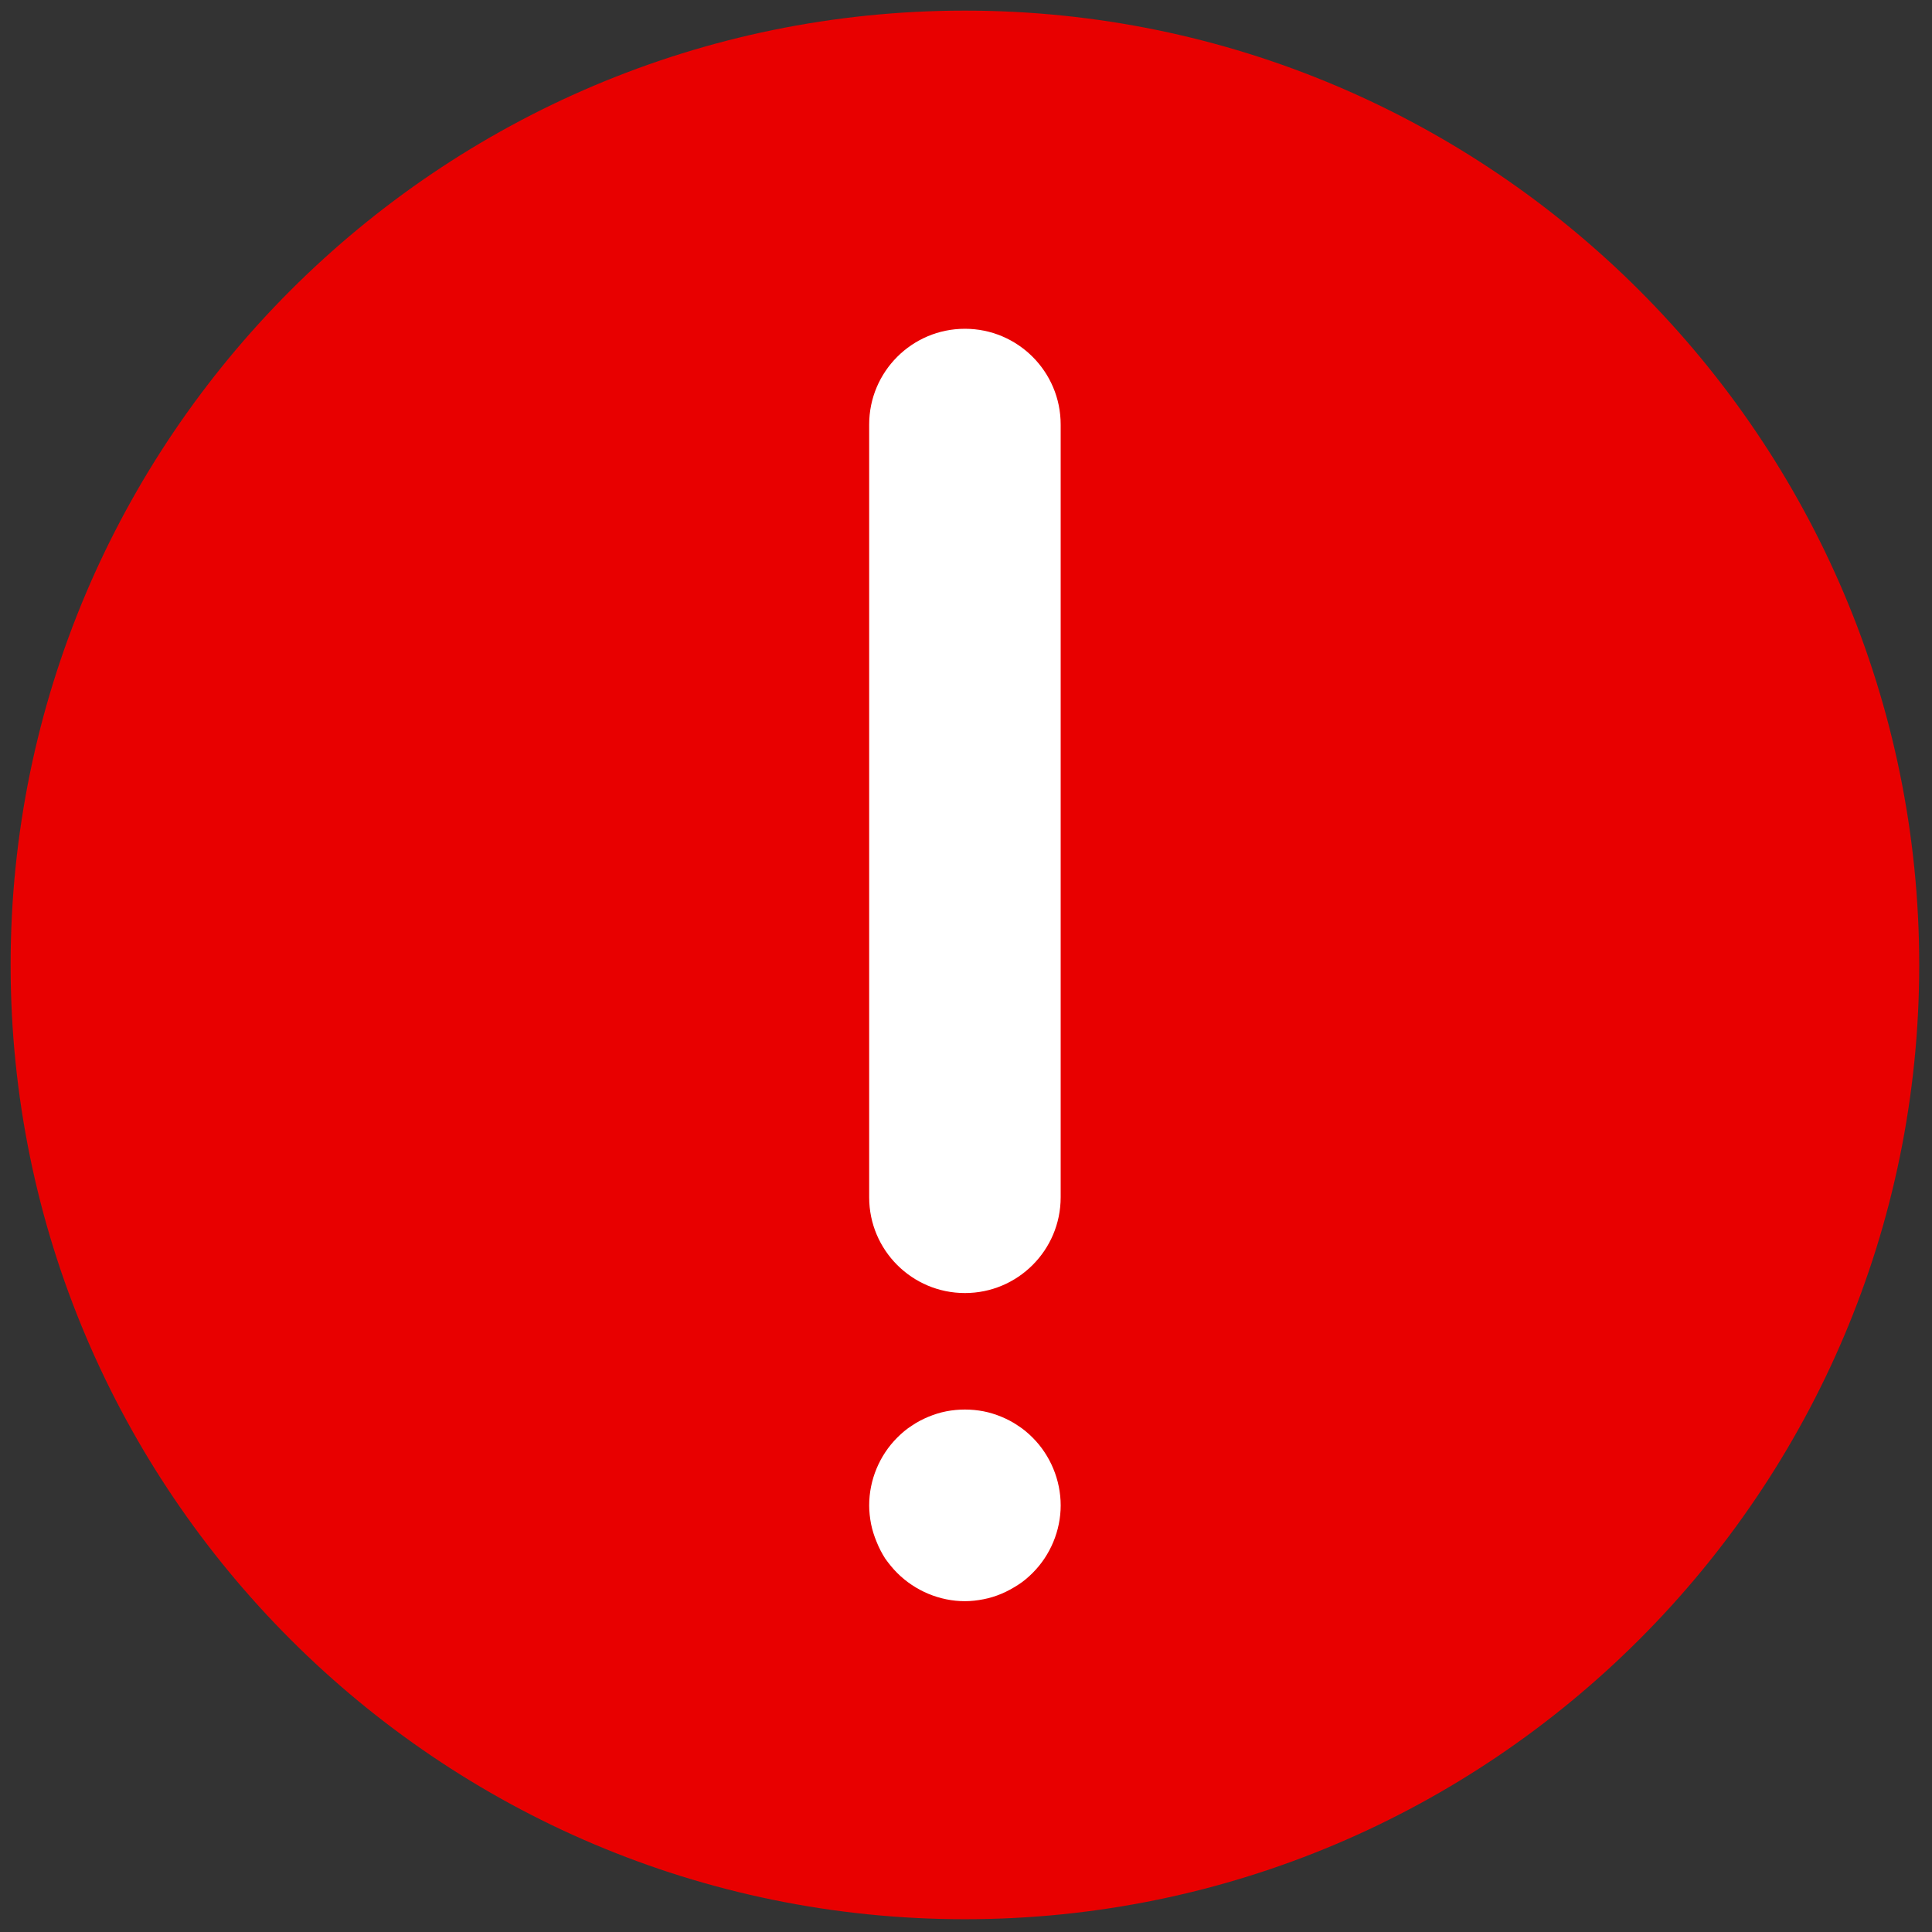
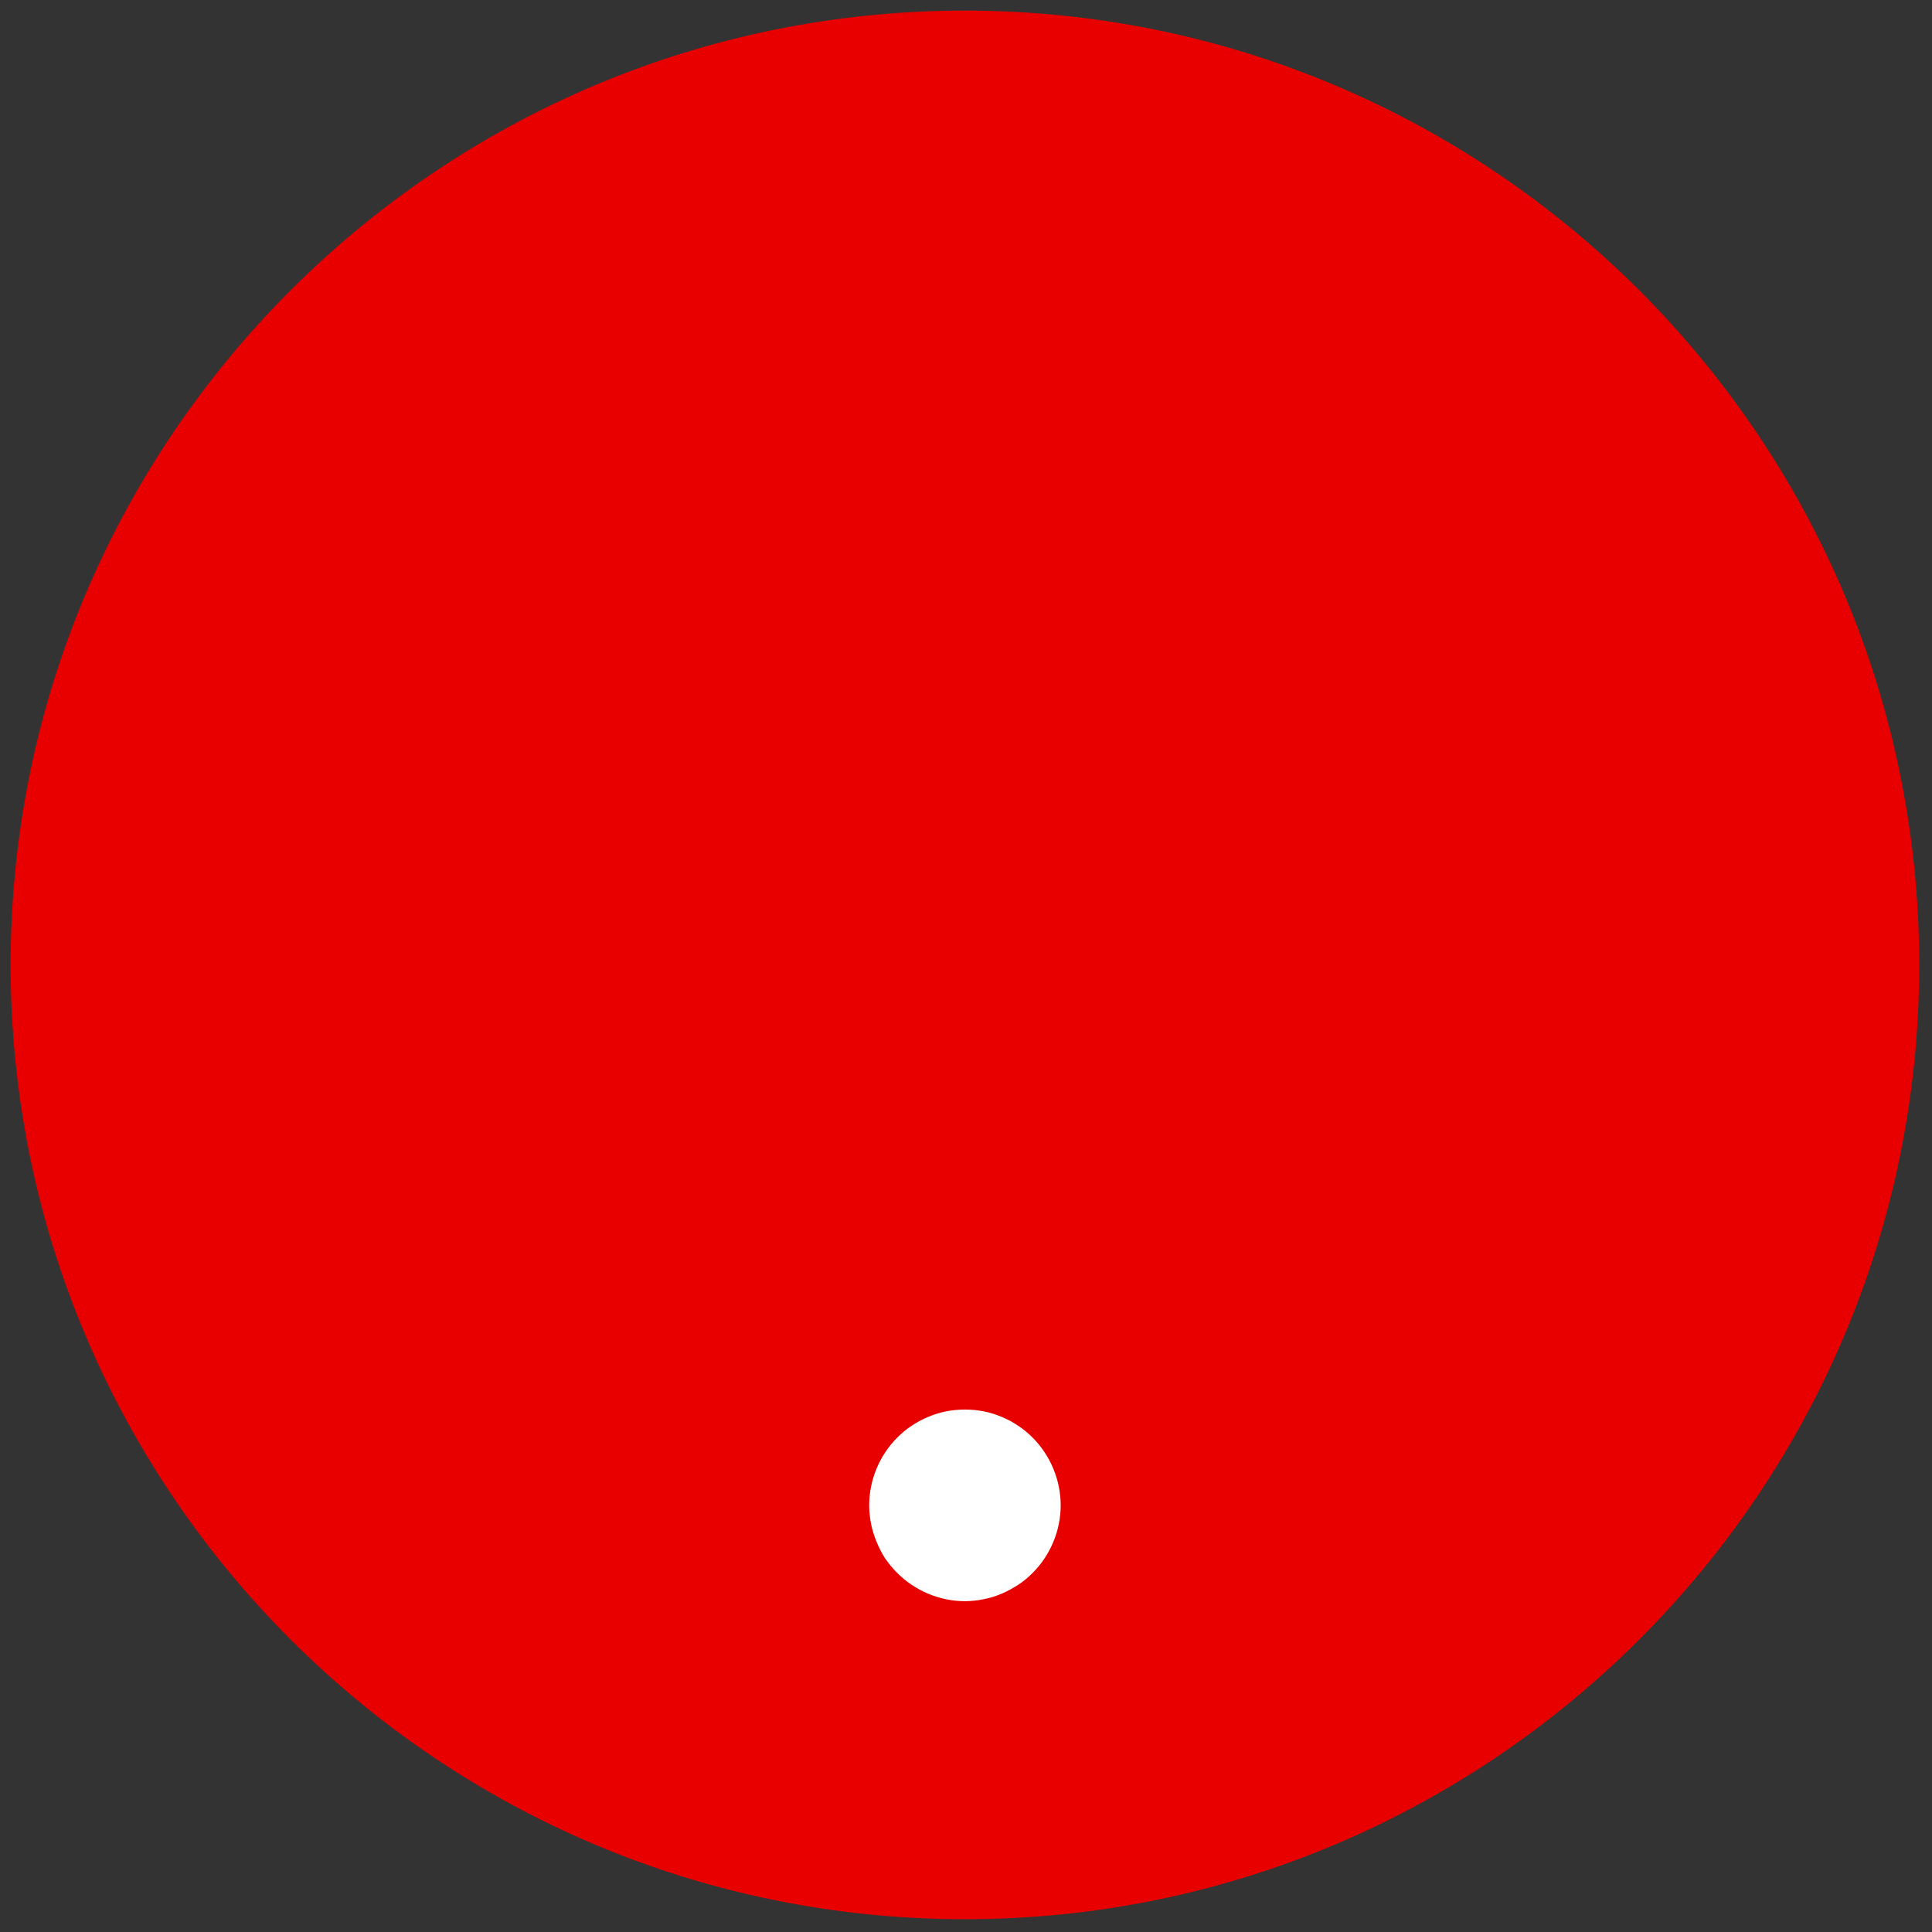
<svg xmlns="http://www.w3.org/2000/svg" version="1.1" viewBox="0 0 256 256" xml:space="preserve">
  <rect x="0" y="0" width="256" height="256" fill="#333333" stroke="none" />
  <defs>
</defs>
  <g style="stroke: none; stroke-width: 0; stroke-dasharray: none; stroke-linecap: butt; stroke-linejoin: miter; stroke-miterlimit: 10; fill: none; fill-rule: nonzero; opacity: 1;" transform="translate(1.407 1.407) scale(2.81 2.81)">
    <path d="M 45 90 C 20.187 90 0 69.813 0 45 C 0 20.187 20.187 0 45 0 c 24.813 0 45 20.187 45 45 C 90 69.813 69.813 90 45 90 z" style="stroke: none; stroke-width: 1; stroke-dasharray: none; stroke-linecap: butt; stroke-linejoin: miter; stroke-miterlimit: 10; fill: rgb(232,0,0); fill-rule: nonzero; opacity: 1;" transform=" matrix(1 0 0 1 0 0) " stroke-linecap="round" />
-     <path d="M 45 60.473 c -2.493 0 -4.515 -2.022 -4.515 -4.515 v -36.44 c 0 -2.493 2.022 -4.515 4.515 -4.515 s 4.515 2.022 4.515 4.515 v 36.44 C 49.515 58.451 47.493 60.473 45 60.473 z" style="stroke: none; stroke-width: 1; stroke-dasharray: none; stroke-linecap: butt; stroke-linejoin: miter; stroke-miterlimit: 10; fill: rgb(255,255,255); fill-rule: nonzero; opacity: 1;" transform=" matrix(1 0 0 1 0 0) " stroke-linecap="round" />
    <path d="M 45 75.003 c -1.186 0 -2.348 -0.486 -3.195 -1.333 c -0.203 -0.203 -0.395 -0.44 -0.564 -0.677 c -0.158 -0.248 -0.294 -0.508 -0.406 -0.79 c -0.113 -0.271 -0.203 -0.553 -0.26 -0.836 c -0.056 -0.293 -0.09 -0.586 -0.09 -0.88 c 0 -1.197 0.485 -2.359 1.321 -3.195 c 0.214 -0.215 0.44 -0.407 0.688 -0.564 c 0.249 -0.17 0.508 -0.305 0.779 -0.418 c 0.271 -0.112 0.553 -0.203 0.847 -0.26 c 0.576 -0.112 1.186 -0.112 1.761 0 c 0.294 0.057 0.576 0.148 0.847 0.26 c 0.27 0.112 0.53 0.248 0.778 0.418 c 0.248 0.158 0.474 0.349 0.689 0.564 c 0.834 0.836 1.321 1.997 1.321 3.195 c 0 1.185 -0.486 2.348 -1.321 3.182 c -0.215 0.215 -0.441 0.407 -0.689 0.564 c -0.248 0.159 -0.508 0.305 -0.778 0.418 c -0.271 0.114 -0.553 0.204 -0.847 0.26 C 45.587 74.969 45.293 75.003 45 75.003 z" style="stroke: none; stroke-width: 1; stroke-dasharray: none; stroke-linecap: butt; stroke-linejoin: miter; stroke-miterlimit: 10; fill: rgb(255,255,255); fill-rule: nonzero; opacity: 1;" transform=" matrix(1 0 0 1 0 0) " stroke-linecap="round" />
  </g>
</svg>